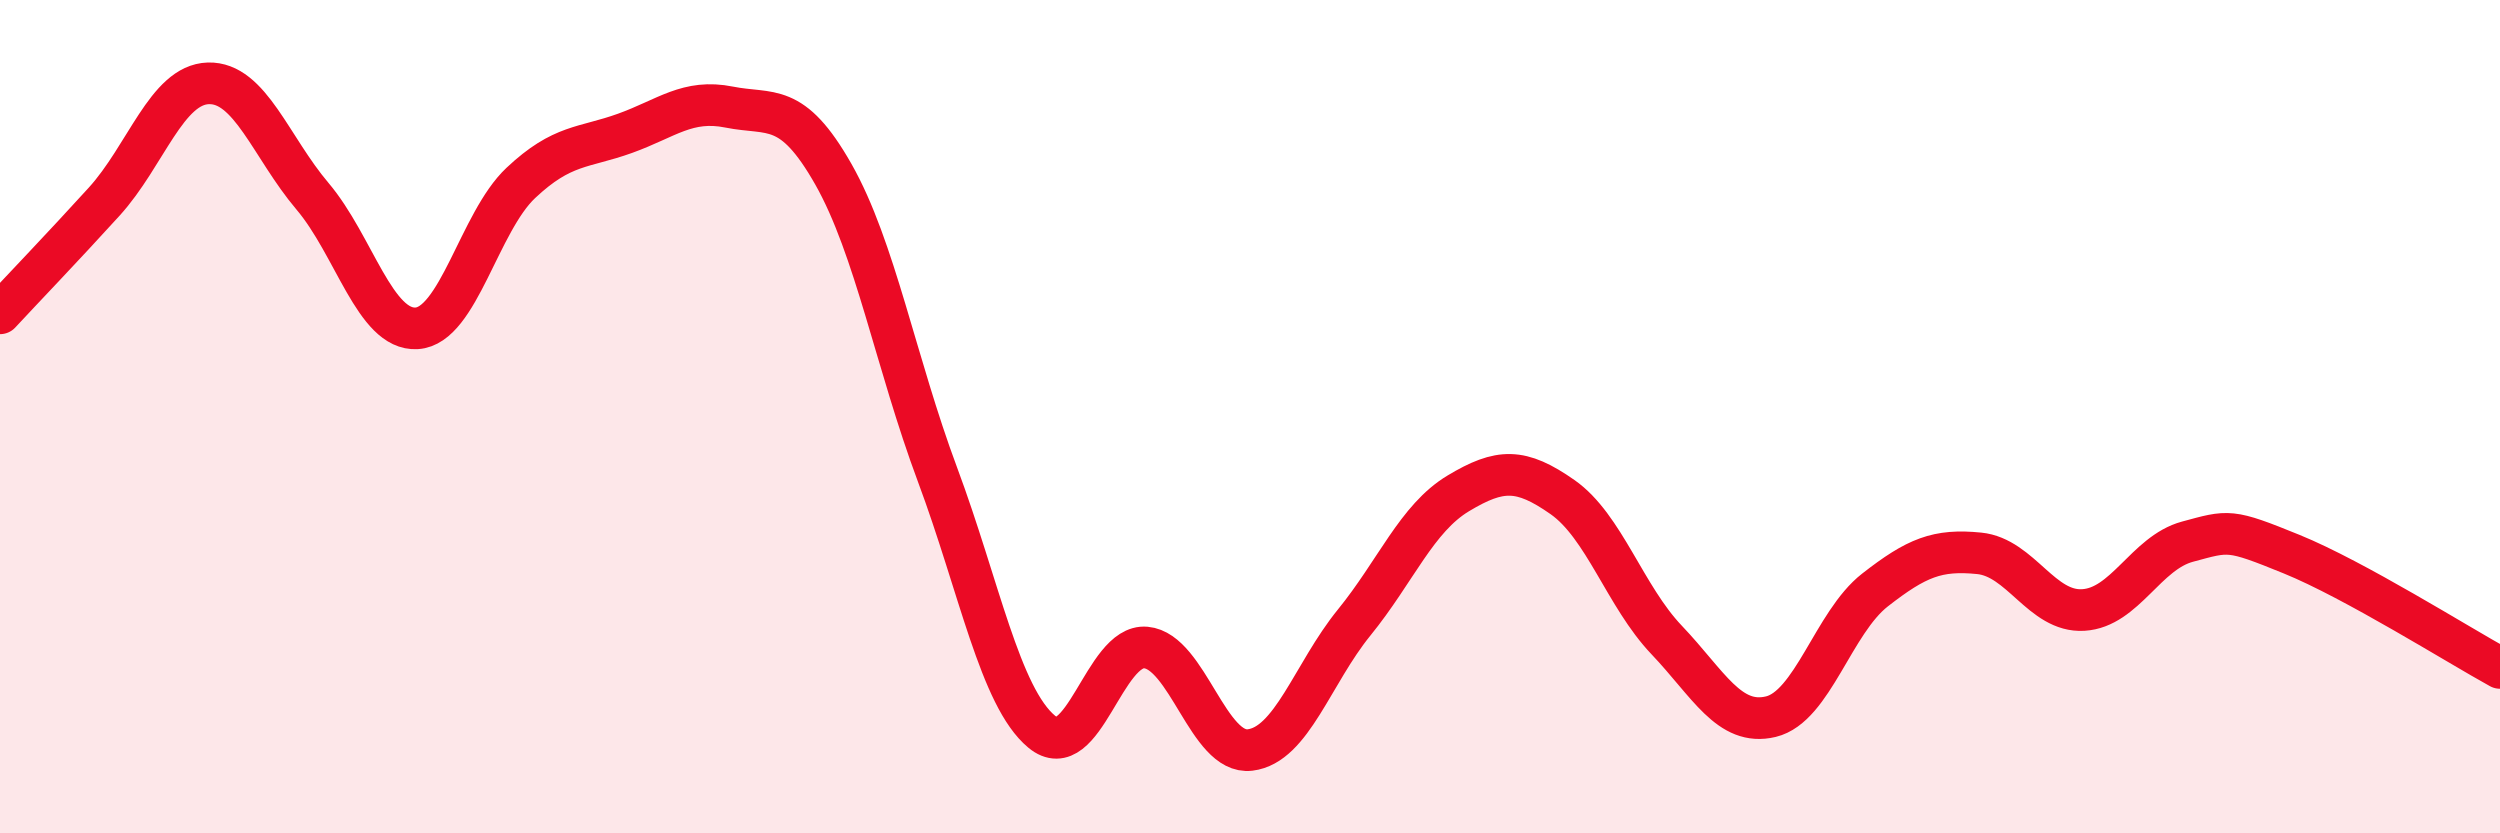
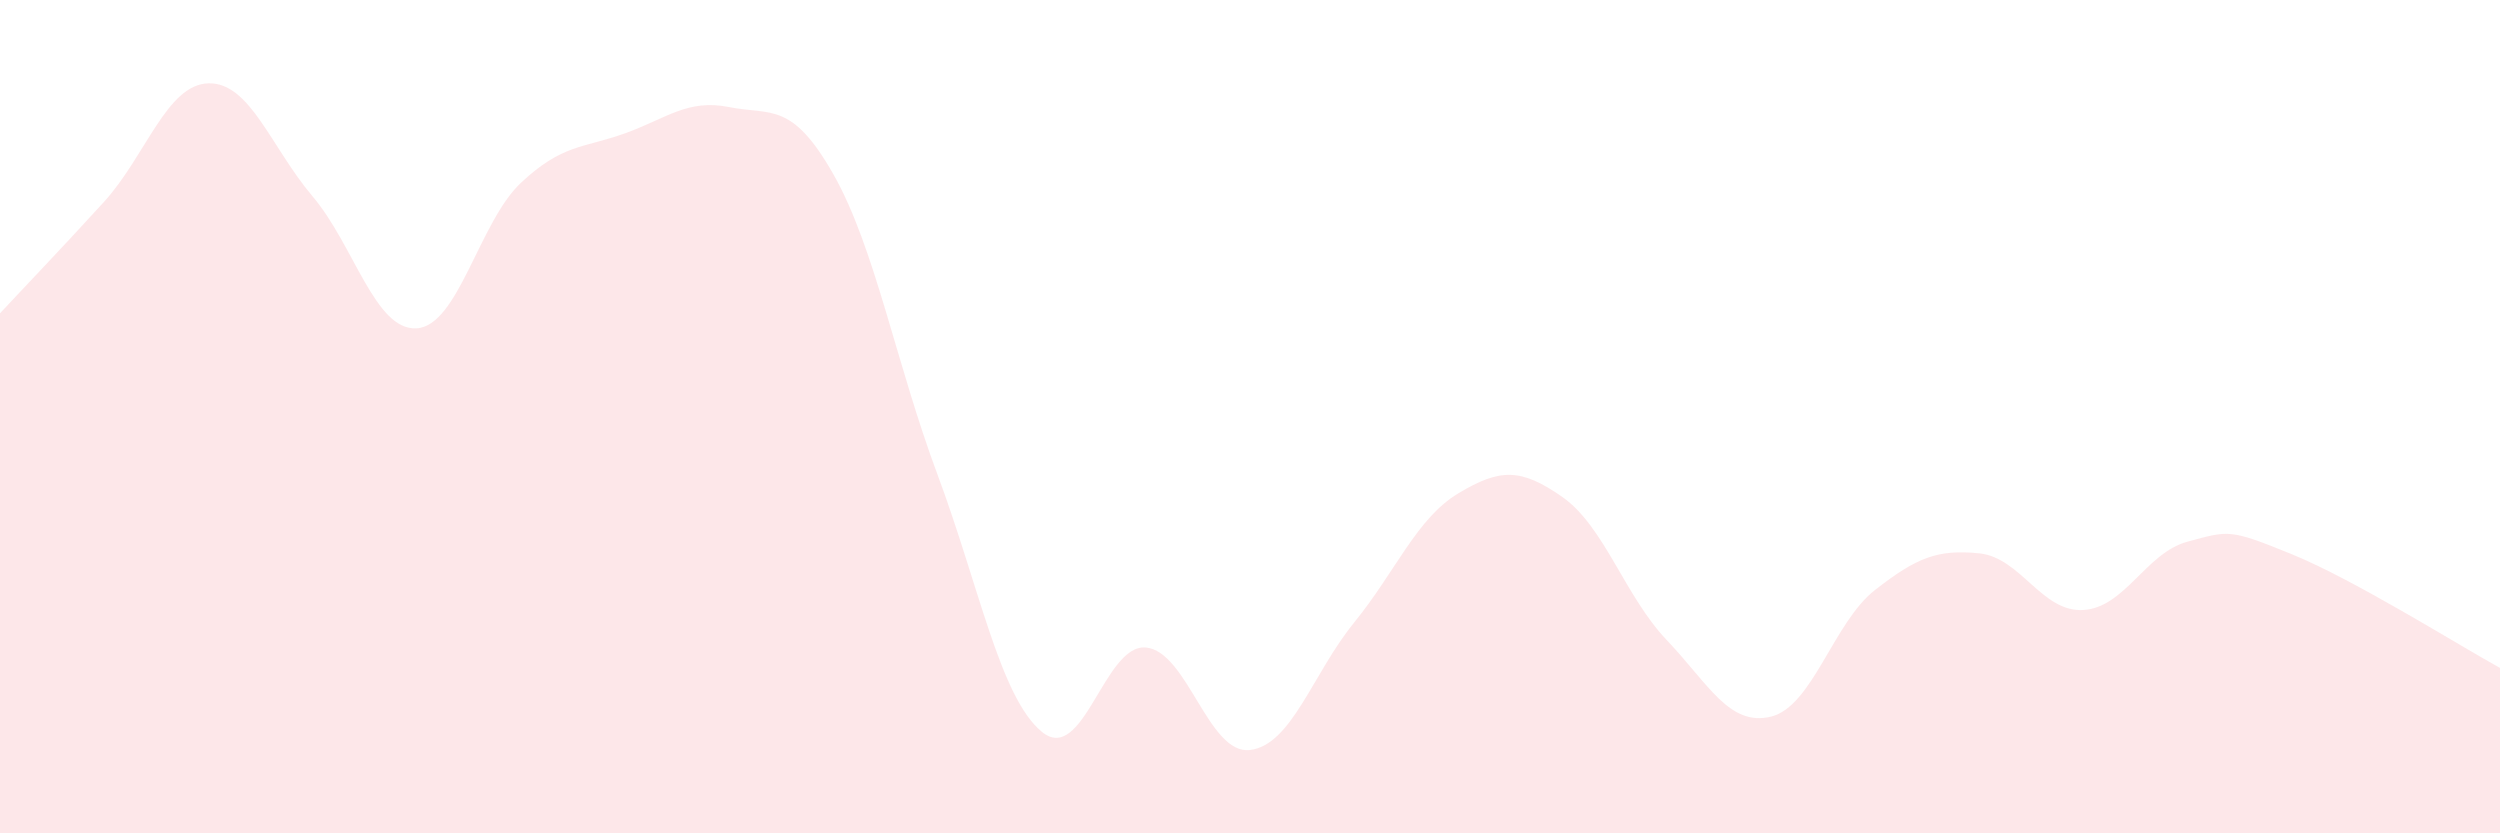
<svg xmlns="http://www.w3.org/2000/svg" width="60" height="20" viewBox="0 0 60 20">
  <path d="M 0,7.52 C 0.5,6.98 1.5,5.94 2.5,4.84 C 3.5,3.74 4,2.03 5,2 C 6,1.97 6.5,3.53 7.5,4.71 C 8.5,5.89 9,7.94 10,7.88 C 11,7.82 11.5,5.33 12.5,4.39 C 13.5,3.45 14,3.56 15,3.2 C 16,2.84 16.5,2.37 17.5,2.57 C 18.5,2.77 19,2.42 20,4.18 C 21,5.94 21.5,8.71 22.5,11.39 C 23.5,14.07 24,16.73 25,17.56 C 26,18.39 26.5,15.45 27.5,15.54 C 28.5,15.63 29,18.12 30,18 C 31,17.88 31.5,16.17 32.5,14.94 C 33.5,13.71 34,12.44 35,11.84 C 36,11.24 36.5,11.23 37.5,11.93 C 38.5,12.63 39,14.31 40,15.36 C 41,16.41 41.5,17.44 42.5,17.2 C 43.5,16.96 44,14.94 45,14.16 C 46,13.38 46.5,13.18 47.5,13.28 C 48.5,13.38 49,14.7 50,14.64 C 51,14.58 51.5,13.27 52.5,13 C 53.5,12.73 53.5,12.69 55,13.3 C 56.5,13.91 59,15.48 60,16.03L60 20L0 20Z" fill="#EB0A25" opacity="0.1" stroke-linecap="round" stroke-linejoin="round" />
-   <path d="M 0,7.52 C 0.5,6.98 1.5,5.94 2.5,4.84 C 3.5,3.74 4,2.03 5,2 C 6,1.97 6.5,3.53 7.5,4.71 C 8.5,5.89 9,7.94 10,7.88 C 11,7.82 11.5,5.33 12.5,4.39 C 13.5,3.45 14,3.56 15,3.2 C 16,2.84 16.5,2.37 17.5,2.57 C 18.5,2.77 19,2.42 20,4.18 C 21,5.94 21.5,8.71 22.5,11.39 C 23.5,14.07 24,16.73 25,17.56 C 26,18.39 26.5,15.45 27.5,15.54 C 28.5,15.63 29,18.12 30,18 C 31,17.88 31.5,16.17 32.5,14.94 C 33.5,13.71 34,12.44 35,11.84 C 36,11.24 36.5,11.23 37.5,11.93 C 38.5,12.63 39,14.31 40,15.36 C 41,16.41 41.5,17.44 42.5,17.2 C 43.5,16.96 44,14.94 45,14.16 C 46,13.38 46.5,13.18 47.5,13.28 C 48.5,13.38 49,14.7 50,14.64 C 51,14.58 51.5,13.27 52.5,13 C 53.5,12.73 53.5,12.69 55,13.3 C 56.5,13.91 59,15.48 60,16.03" stroke="#EB0A25" stroke-width="1" fill="none" stroke-linecap="round" stroke-linejoin="round" />
</svg>